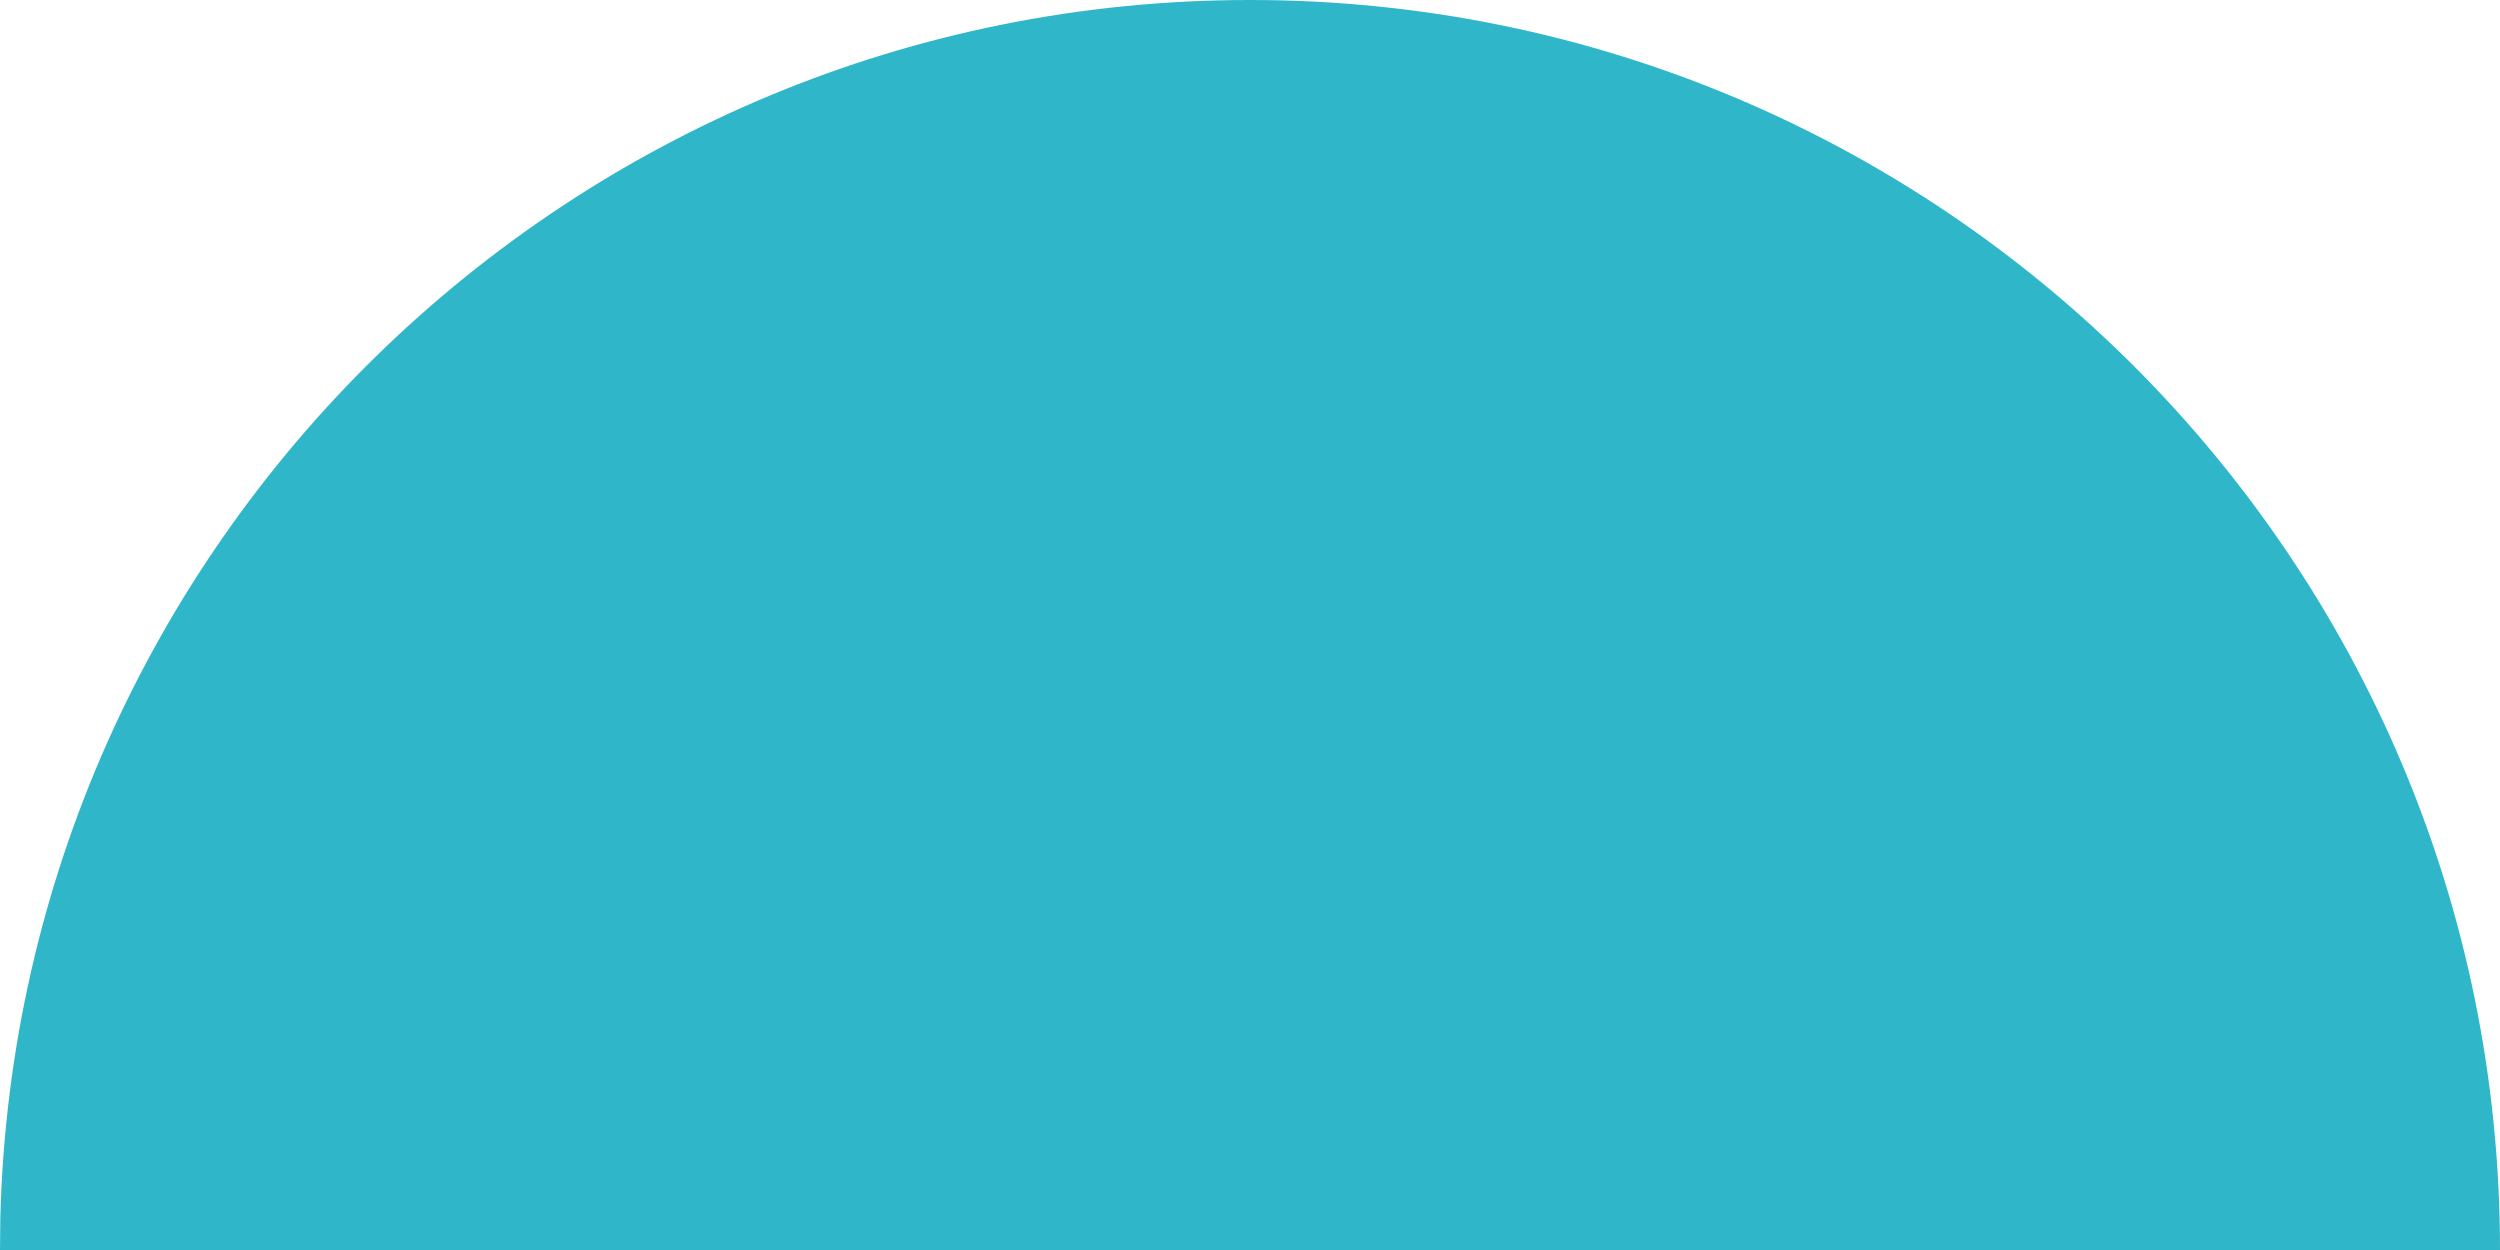
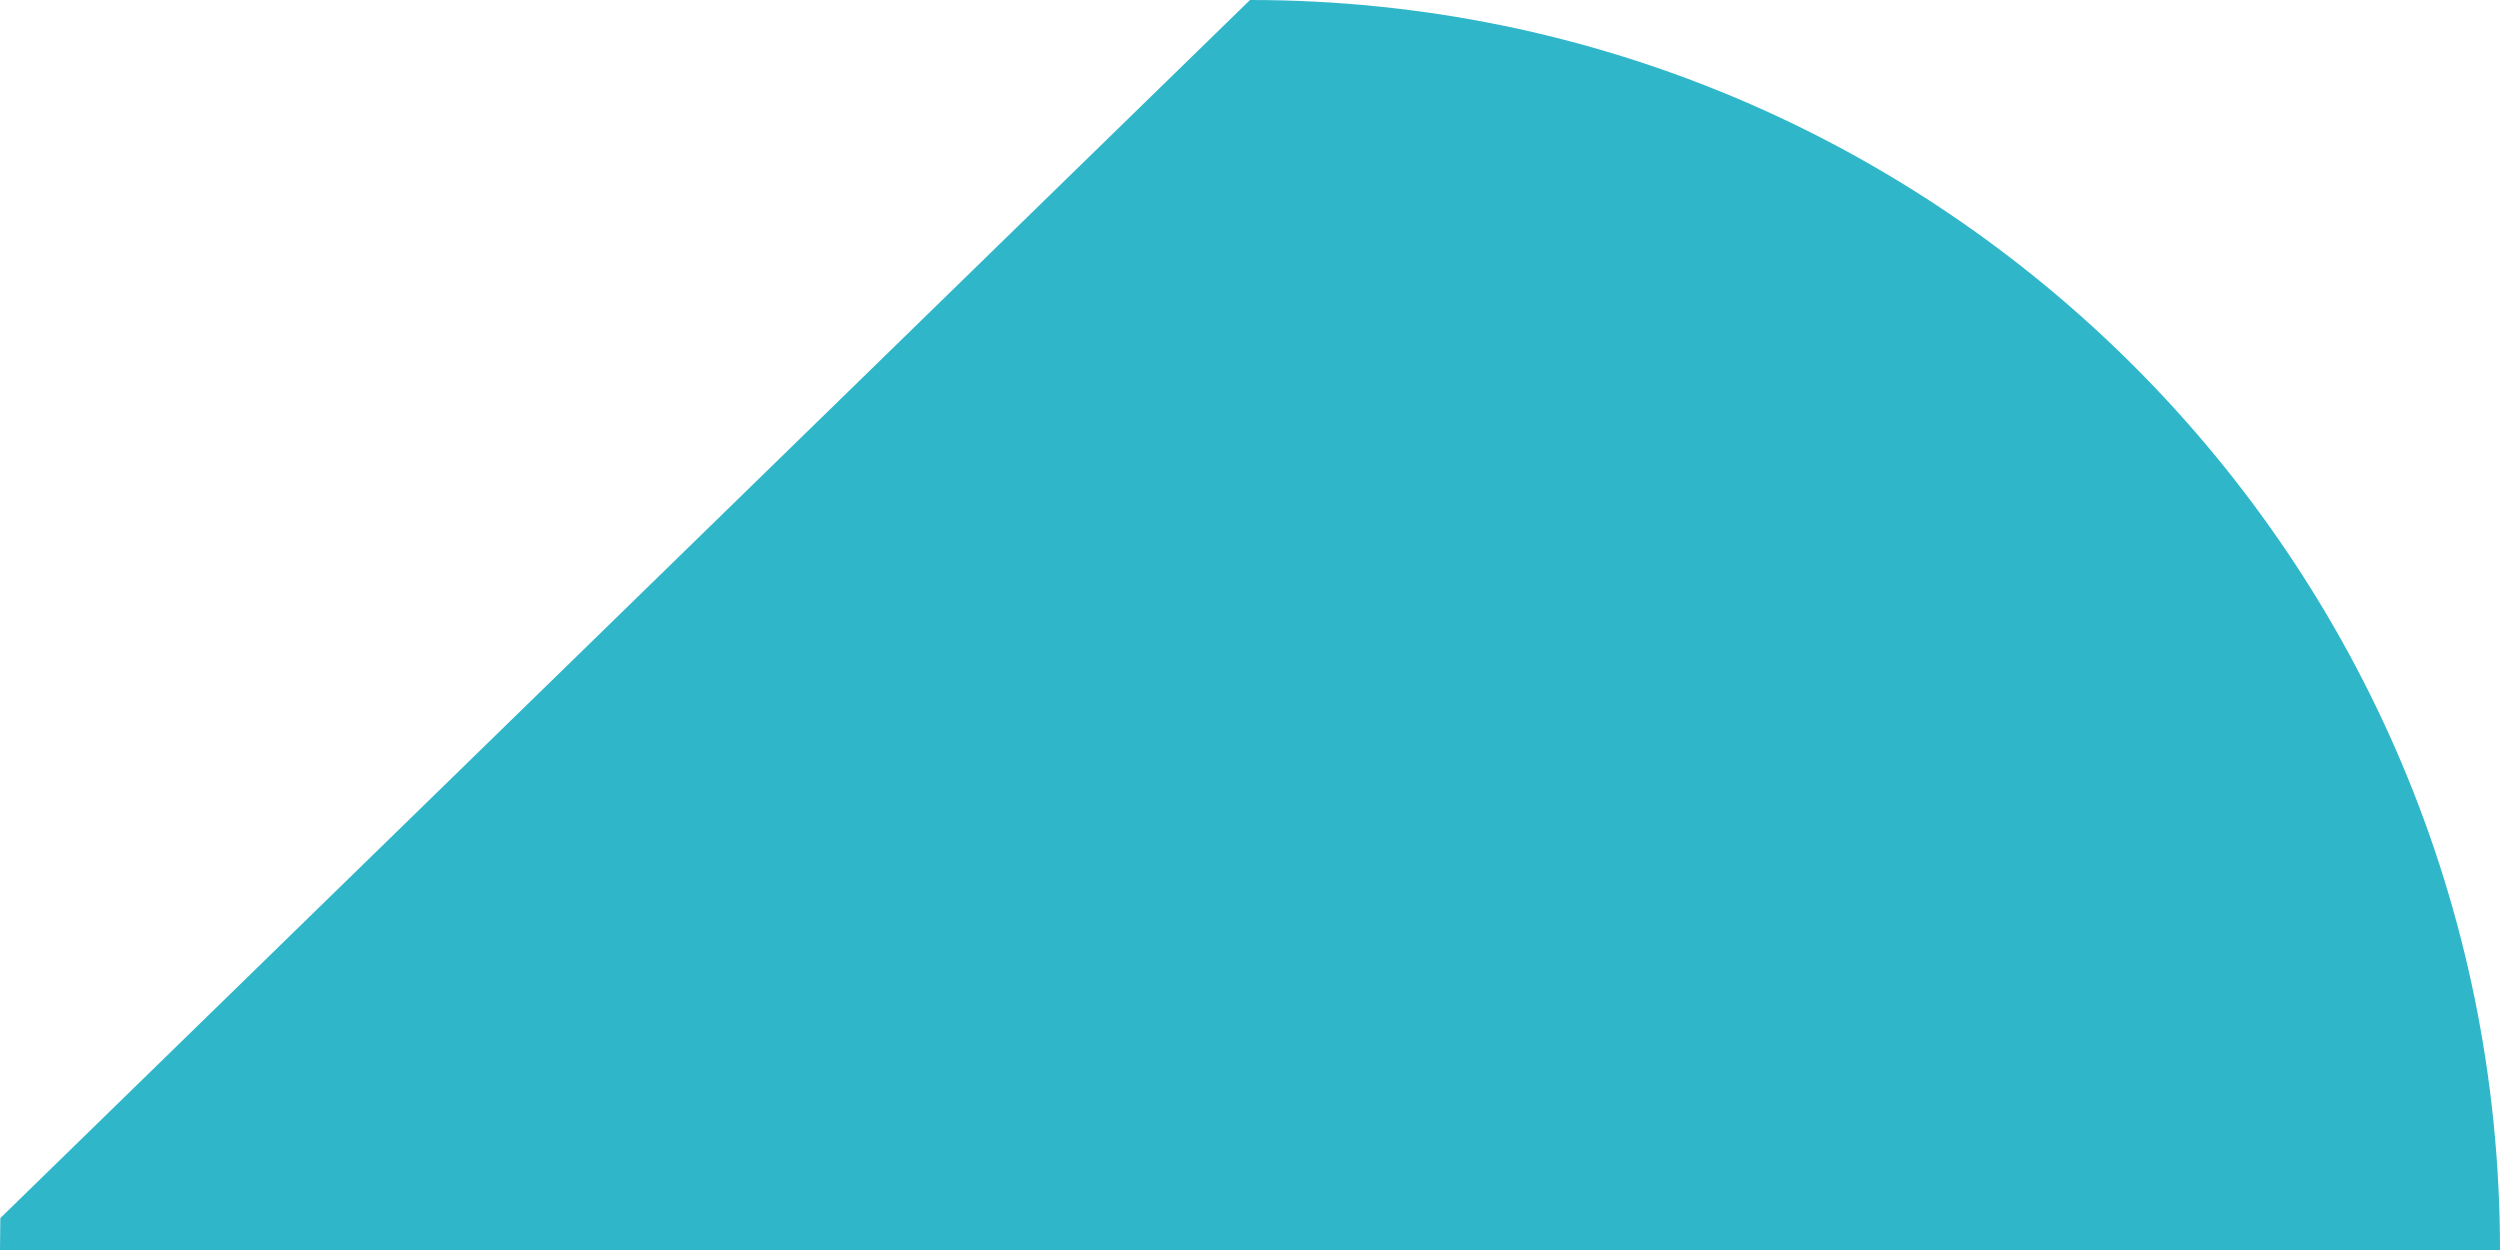
<svg xmlns="http://www.w3.org/2000/svg" id="Layer_1" x="0px" y="0px" viewBox="0 0 768 384" style="enable-background:new 0 0 768 384;" xml:space="preserve">
  <style type="text/css">	.st0{fill-rule:evenodd;clip-rule:evenodd;fill:#30B6C9;}</style>
-   <path class="st0" d="M0.1,374.2L0,384h768C768,171.9,596.1,0,384,0C175.2,0,5.3,166.7,0.1,374.2z" />
+   <path class="st0" d="M0.1,374.2L0,384h768C768,171.9,596.1,0,384,0z" />
</svg>